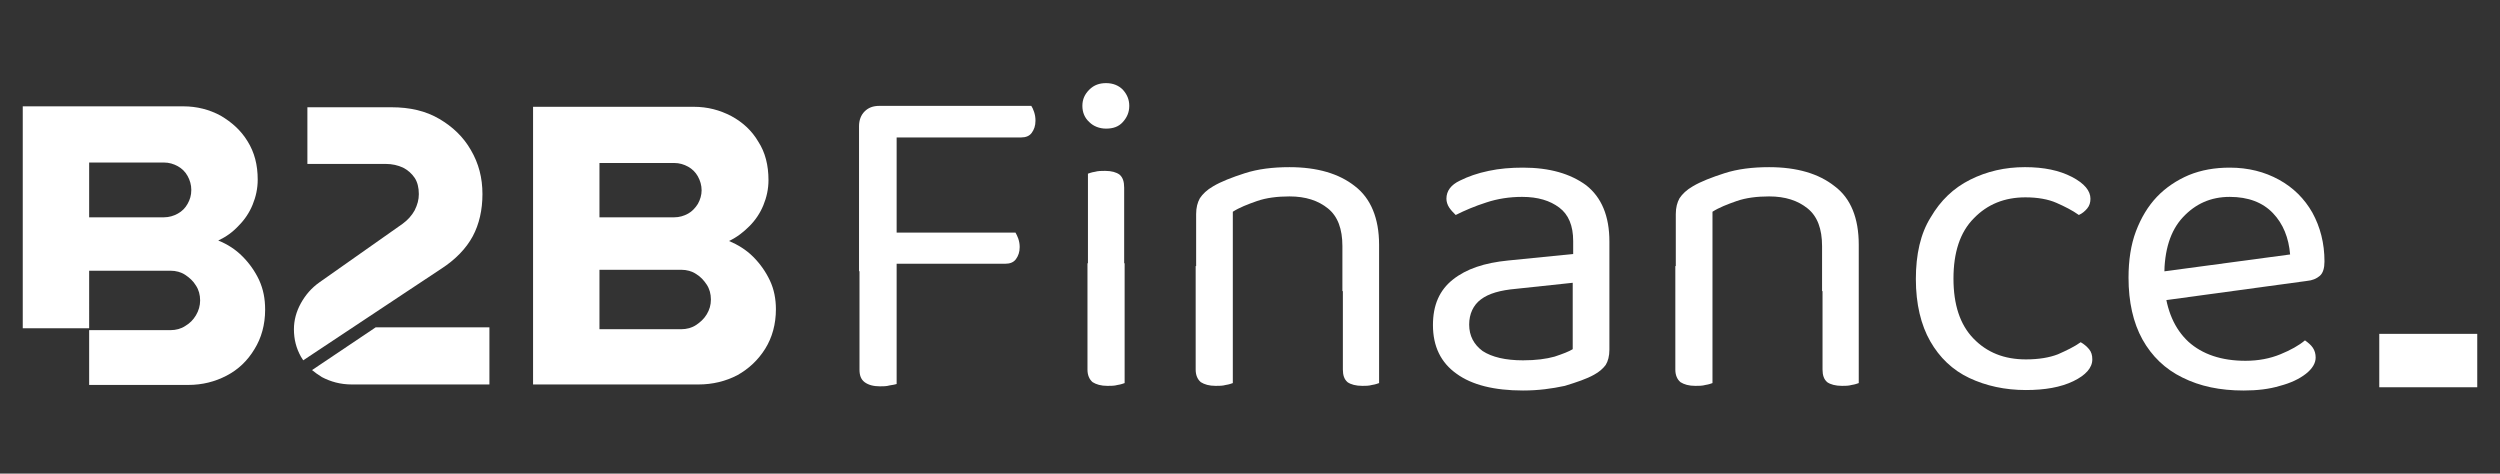
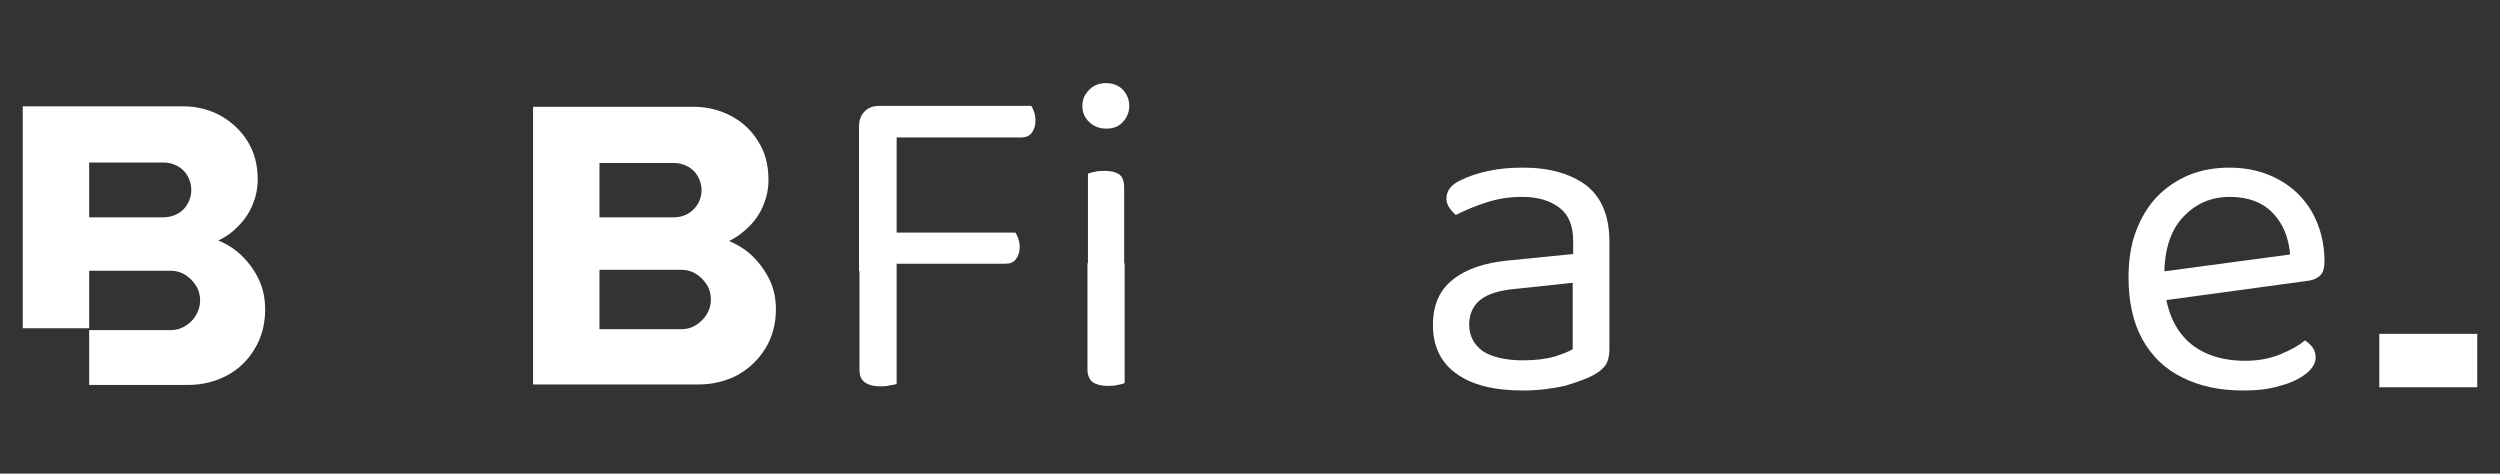
<svg xmlns="http://www.w3.org/2000/svg" version="1.1" id="Layer_1" x="0px" y="0px" viewBox="0 0 538.4 102" style="enable-background:new 0 0 538.4 102;" xml:space="preserve">
  <rect x="0" y="0" width="538.4" height="102" fill="#333333" stroke="none" />
  <style type="text/css">
	.st0{fill:#FFFFFF;}
</style>
  <g>
    <path class="st0" d="M55.8,60.3c-0.9-1.9-2.1-3.6-3.6-5.1c-1.5-1.5-3.2-2.6-5.2-3.4c1.7-0.8,3.1-1.8,4.4-3.2c1.3-1.3,2.3-2.8,3-4.5   c0.7-1.7,1.1-3.5,1.1-5.4c0-3.2-0.7-5.9-2.2-8.3c-1.4-2.3-3.4-4.1-5.8-5.5c-2.4-1.3-5.1-2-8-2H4.9v47.8h14.3V58.3h17.5   c1.2,0,2.3,0.3,3.2,0.9c0.9,0.6,1.7,1.3,2.3,2.3c0.6,0.9,0.9,2,0.9,3.2c0,1.1-0.3,2.2-0.9,3.2c-0.6,1-1.3,1.7-2.3,2.3   c-0.9,0.6-2,0.9-3.2,0.9H19.2v11.8h21.3c3.1,0,5.8-0.7,8.3-2c2.5-1.3,4.5-3.2,6-5.7c1.5-2.4,2.3-5.3,2.3-8.5   C57.1,64.3,56.7,62.3,55.8,60.3z M40.4,43.9c-0.5,0.9-1.2,1.6-2.1,2.1c-0.9,0.5-1.9,0.8-3,0.8H19.2V35h16.1c1.1,0,2.1,0.3,3,0.8   c0.9,0.5,1.6,1.2,2.1,2.1c0.5,0.9,0.8,1.9,0.8,3C41.2,42.1,40.9,43,40.4,43.9z" />
-     <path class="st0" d="M80.9,70.5l-13.7,9.2c0.6,0.5,1.3,1,2.1,1.5c1.9,1,4,1.6,6.5,1.6h29.6V70.5H80.9z" />
-     <path class="st0" d="M101.4,32.3c-1.6-2.8-3.9-5-6.8-6.7c-2.9-1.7-6.3-2.5-10.3-2.5H66.2v12.2H83c1.5,0,2.7,0.3,3.8,0.8   c1,0.5,1.9,1.3,2.5,2.2c0.6,0.9,0.9,2.1,0.9,3.5c0,1.2-0.3,2.3-0.9,3.5c-0.6,1.1-1.5,2.1-2.6,2.9L68.8,60.8c-1.7,1.2-3,2.7-4,4.5   c-1,1.8-1.5,3.7-1.5,5.6c0,2.2,0.5,4.1,1.5,5.9c0.2,0.3,0.3,0.5,0.5,0.8L87,63.2l8-5.3c3.1-2,5.4-4.4,6.8-7   c1.4-2.6,2.1-5.7,2.1-9.1C103.9,38.3,103.1,35.2,101.4,32.3z" />
    <path class="st0" d="M114.8,82.7V23h34.6c3,0,5.6,0.7,8.1,2c2.4,1.3,4.4,3.1,5.8,5.5c1.5,2.3,2.2,5.1,2.2,8.3   c0,1.9-0.4,3.7-1.1,5.4c-0.7,1.7-1.7,3.2-3,4.5c-1.3,1.3-2.7,2.4-4.4,3.2c1.9,0.8,3.7,1.9,5.2,3.4c1.5,1.5,2.7,3.2,3.6,5.1   c0.9,1.9,1.3,4,1.3,6.2c0,3.2-0.8,6.1-2.3,8.5c-1.5,2.4-3.5,4.3-6,5.7c-2.5,1.3-5.3,2-8.4,2H114.8z M129.1,46.8h16.1   c1.1,0,2.1-0.3,3-0.8c0.9-0.5,1.6-1.3,2.1-2.1c0.5-0.9,0.8-1.9,0.8-2.9c0-1.1-0.3-2.1-0.8-3c-0.5-0.9-1.2-1.6-2.1-2.1   c-0.9-0.5-1.9-0.8-3-0.8h-16.1V46.8z M129.1,70.9h17.6c1.2,0,2.3-0.3,3.2-0.9c0.9-0.6,1.7-1.3,2.3-2.3c0.6-1,0.9-2,0.9-3.2   c0-1.2-0.3-2.3-0.9-3.2c-0.6-0.9-1.3-1.7-2.3-2.3c-0.9-0.6-2-0.9-3.2-0.9h-17.6V70.9z" />
    <g>
      <path class="st0" d="M193,58.5l-8-0.1V27.2c0-1.3,0.4-2.4,1.2-3.2c0.8-0.8,1.8-1.2,3.2-1.2c0.7,0,1.4,0.1,2.2,0.3    c0.7,0.2,1.2,0.4,1.5,0.5V58.5z M185,47.7h8.1v35c-0.3,0.1-0.8,0.2-1.5,0.3c-0.7,0.2-1.4,0.2-2.1,0.2c-1.4,0-2.5-0.3-3.3-0.9    c-0.8-0.6-1.1-1.5-1.1-2.7V47.7z M189.4,29.6v-6.8h32.7c0.2,0.3,0.4,0.7,0.6,1.3c0.2,0.6,0.3,1.2,0.3,1.9c0,1.1-0.3,1.9-0.8,2.6    c-0.5,0.7-1.3,1-2.3,1H189.4z M189.4,56.9v-6.8h29.3c0.2,0.3,0.4,0.8,0.6,1.3c0.2,0.6,0.3,1.2,0.3,1.8c0,1.1-0.3,1.9-0.8,2.6    c-0.5,0.7-1.3,1-2.3,1H189.4z" />
      <path class="st0" d="M233.1,22.8c0-1.4,0.5-2.5,1.5-3.5c1-1,2.2-1.4,3.6-1.4c1.5,0,2.7,0.5,3.6,1.4c0.9,1,1.4,2.1,1.4,3.5    c0,1.4-0.5,2.5-1.4,3.5c-0.9,1-2.1,1.4-3.6,1.4c-1.4,0-2.7-0.5-3.6-1.4C233.6,25.4,233.1,24.2,233.1,22.8z M242.2,60.6h-7.9V37.4    c0.3-0.1,0.8-0.3,1.5-0.4c0.7-0.2,1.4-0.2,2.2-0.2c1.4,0,2.4,0.3,3.1,0.8c0.7,0.6,1,1.5,1,2.8V60.6z M234.3,56.7h7.9v25.8    c-0.3,0.1-0.8,0.3-1.5,0.4c-0.7,0.2-1.4,0.2-2.2,0.2c-1.4,0-2.4-0.3-3.2-0.8c-0.7-0.6-1.1-1.5-1.1-2.7V56.7z" />
-       <path class="st0" d="M297,52.7v10h-7.9v-9.7c0-3.7-1-6.4-3.1-8.1c-2.1-1.7-4.8-2.6-8.3-2.6c-2.6,0-5,0.3-7,1    c-2,0.7-3.8,1.4-5.2,2.3v17h-7.9V46.1c0-1.4,0.3-2.5,0.8-3.4c0.6-0.9,1.5-1.8,2.9-2.6c1.7-1,4-1.9,6.8-2.8c2.8-0.9,6-1.3,9.6-1.3    c6,0,10.7,1.4,14.1,4.1C295.2,42.7,297,47,297,52.7z M257.6,57.3h7.9v25.2c-0.3,0.1-0.8,0.3-1.5,0.4c-0.7,0.2-1.4,0.2-2.2,0.2    c-1.4,0-2.4-0.3-3.2-0.8c-0.7-0.6-1.1-1.5-1.1-2.7V57.3z M289.1,57.3h7.9v25.2c-0.3,0.1-0.8,0.3-1.5,0.4c-0.7,0.2-1.4,0.2-2.1,0.2    c-1.4,0-2.5-0.3-3.2-0.8c-0.7-0.6-1-1.5-1-2.7V57.3z" />
      <path class="st0" d="M328,84.1c-6.2,0-11-1.2-14.3-3.6c-3.4-2.4-5.1-5.9-5.1-10.5c0-4.3,1.4-7.5,4.3-9.8c2.9-2.3,6.8-3.6,11.9-4.1    l14-1.4v-2.8c0-3.3-1-5.7-3-7.2c-2-1.5-4.6-2.3-8-2.3c-2.7,0-5.3,0.4-7.7,1.2c-2.5,0.8-4.6,1.7-6.6,2.7c-0.5-0.5-1-1-1.4-1.6    c-0.4-0.6-0.6-1.3-0.6-1.9c0-1.7,1-3,2.9-3.9c1.8-0.9,3.8-1.6,6.2-2.1c2.3-0.5,4.8-0.7,7.4-0.7c5.7,0,10.2,1.3,13.6,3.8    c3.3,2.6,5,6.6,5,12.1v23.3c0,1.4-0.3,2.5-0.8,3.3c-0.6,0.8-1.4,1.5-2.5,2.1c-1.6,0.9-3.7,1.6-6.3,2.4    C334.2,83.7,331.3,84.1,328,84.1z M328,77.6c2.8,0,5-0.3,6.8-0.8c1.8-0.6,3.1-1.1,3.9-1.6V60.9l-12.2,1.3c-3.4,0.3-5.9,1-7.6,2.3    c-1.6,1.2-2.5,3.1-2.5,5.4c0,2.4,1,4.3,2.9,5.7C321.3,76.9,324.2,77.6,328,77.6z" />
-       <path class="st0" d="M400.3,52.7v10h-7.9v-9.7c0-3.7-1-6.4-3.1-8.1c-2.1-1.7-4.8-2.6-8.3-2.6c-2.6,0-5,0.3-7,1    c-2,0.7-3.8,1.4-5.2,2.3v17h-7.9V46.1c0-1.4,0.3-2.5,0.8-3.4c0.6-0.9,1.5-1.8,2.9-2.6c1.7-1,4-1.9,6.8-2.8c2.8-0.9,6-1.3,9.6-1.3    c6,0,10.7,1.4,14.1,4.1C398.6,42.7,400.3,47,400.3,52.7z M360.9,57.3h7.9v25.2c-0.3,0.1-0.8,0.3-1.5,0.4c-0.7,0.2-1.4,0.2-2.2,0.2    c-1.4,0-2.4-0.3-3.2-0.8c-0.7-0.6-1.1-1.5-1.1-2.7V57.3z M392.4,57.3h7.9v25.2c-0.3,0.1-0.8,0.3-1.5,0.4c-0.7,0.2-1.4,0.2-2.1,0.2    c-1.4,0-2.5-0.3-3.2-0.8c-0.7-0.6-1-1.5-1-2.7V57.3z" />
-       <path class="st0" d="M436.2,42.5c-4.5,0-8.2,1.5-11.1,4.5c-3,3-4.4,7.4-4.4,13c0,5.6,1.4,9.9,4.3,12.9c2.9,3,6.6,4.5,11.3,4.5    c2.8,0,5.1-0.4,6.9-1.1c1.8-0.8,3.5-1.6,4.9-2.6c0.7,0.4,1.3,0.9,1.8,1.5c0.5,0.6,0.7,1.3,0.7,2.2c0,1.8-1.4,3.4-4.1,4.7    c-2.7,1.3-6.1,1.9-10.2,1.9c-4.5,0-8.6-0.9-12.2-2.6c-3.6-1.7-6.4-4.4-8.4-7.9c-2-3.5-3.1-8-3.1-13.4c0-5.3,1-9.8,3.2-13.3    c2.1-3.6,4.9-6.3,8.5-8.1c3.6-1.8,7.5-2.7,11.8-2.7c4.1,0,7.4,0.7,10.1,2.1c2.7,1.4,4,3,4,4.7c0,0.8-0.2,1.5-0.7,2.1    c-0.5,0.6-1.1,1.1-1.8,1.4c-1.4-1-3-1.8-4.8-2.6C441.1,42.9,438.8,42.5,436.2,42.5z" />
      <path class="st0" d="M463.8,65l-0.4-6.2l29.8-4c-0.3-3.6-1.5-6.6-3.7-8.9c-2.2-2.3-5.3-3.5-9.3-3.5c-4.1,0-7.4,1.5-10.1,4.4    c-2.7,2.9-4,7.1-4,12.6v2.2c0.5,5.3,2.2,9.2,5.2,12c3,2.7,7.1,4.1,12.3,4.1c2.8,0,5.3-0.5,7.5-1.4c2.2-0.9,4-1.9,5.3-3    c0.7,0.5,1.3,1,1.7,1.6c0.4,0.6,0.6,1.3,0.6,2.1c0,1.2-0.7,2.4-2.1,3.5c-1.4,1.1-3.3,2-5.6,2.6c-2.3,0.7-4.9,1-7.8,1    c-5.1,0-9.4-0.9-13.2-2.8c-3.7-1.8-6.6-4.6-8.6-8.2c-2-3.6-3-8.1-3-13.3c0-3.7,0.5-7.1,1.6-10c1.1-2.9,2.6-5.4,4.5-7.4    c1.9-2,4.3-3.6,6.9-4.7c2.7-1.1,5.6-1.6,8.8-1.6c4,0,7.5,0.9,10.6,2.6c3.1,1.7,5.5,4.1,7.2,7.1c1.7,3.1,2.6,6.6,2.6,10.5    c0,1.4-0.3,2.5-1,3.1c-0.7,0.6-1.6,1-2.8,1.1L463.8,65z" />
    </g>
    <rect x="512.4" y="71.9" class="st0" width="21.1" height="11.5" />
  </g>
</svg>